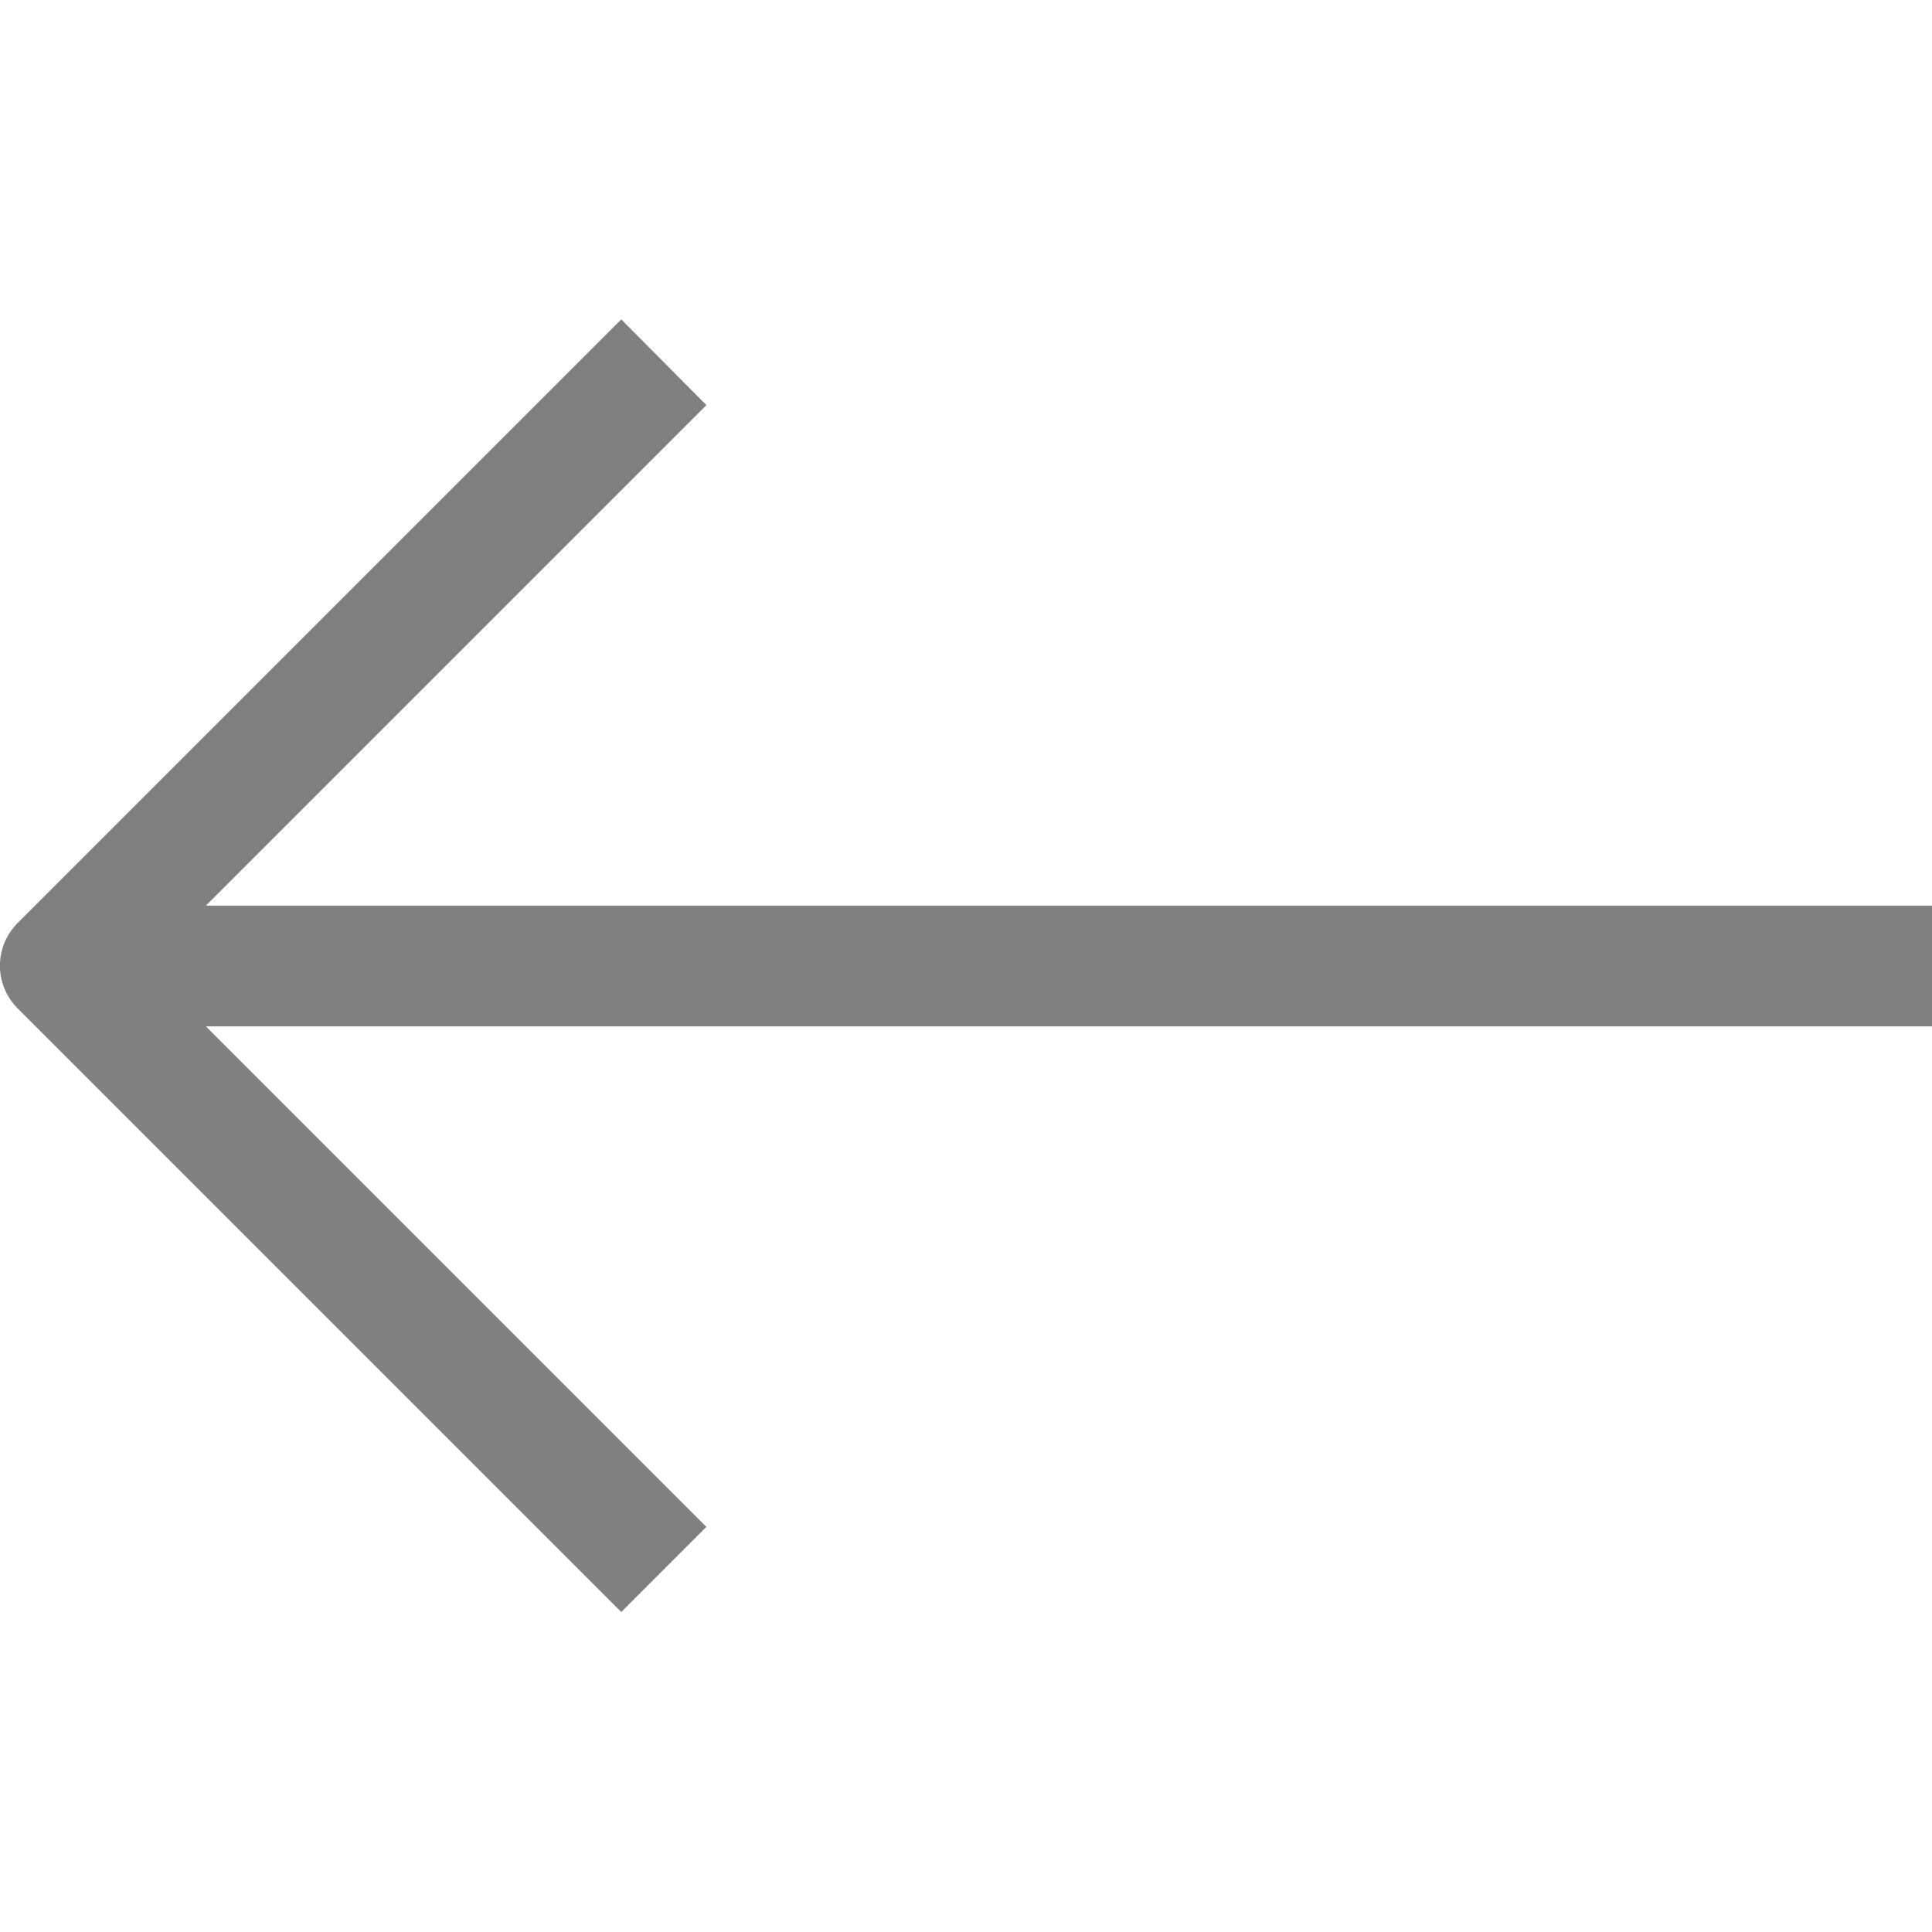
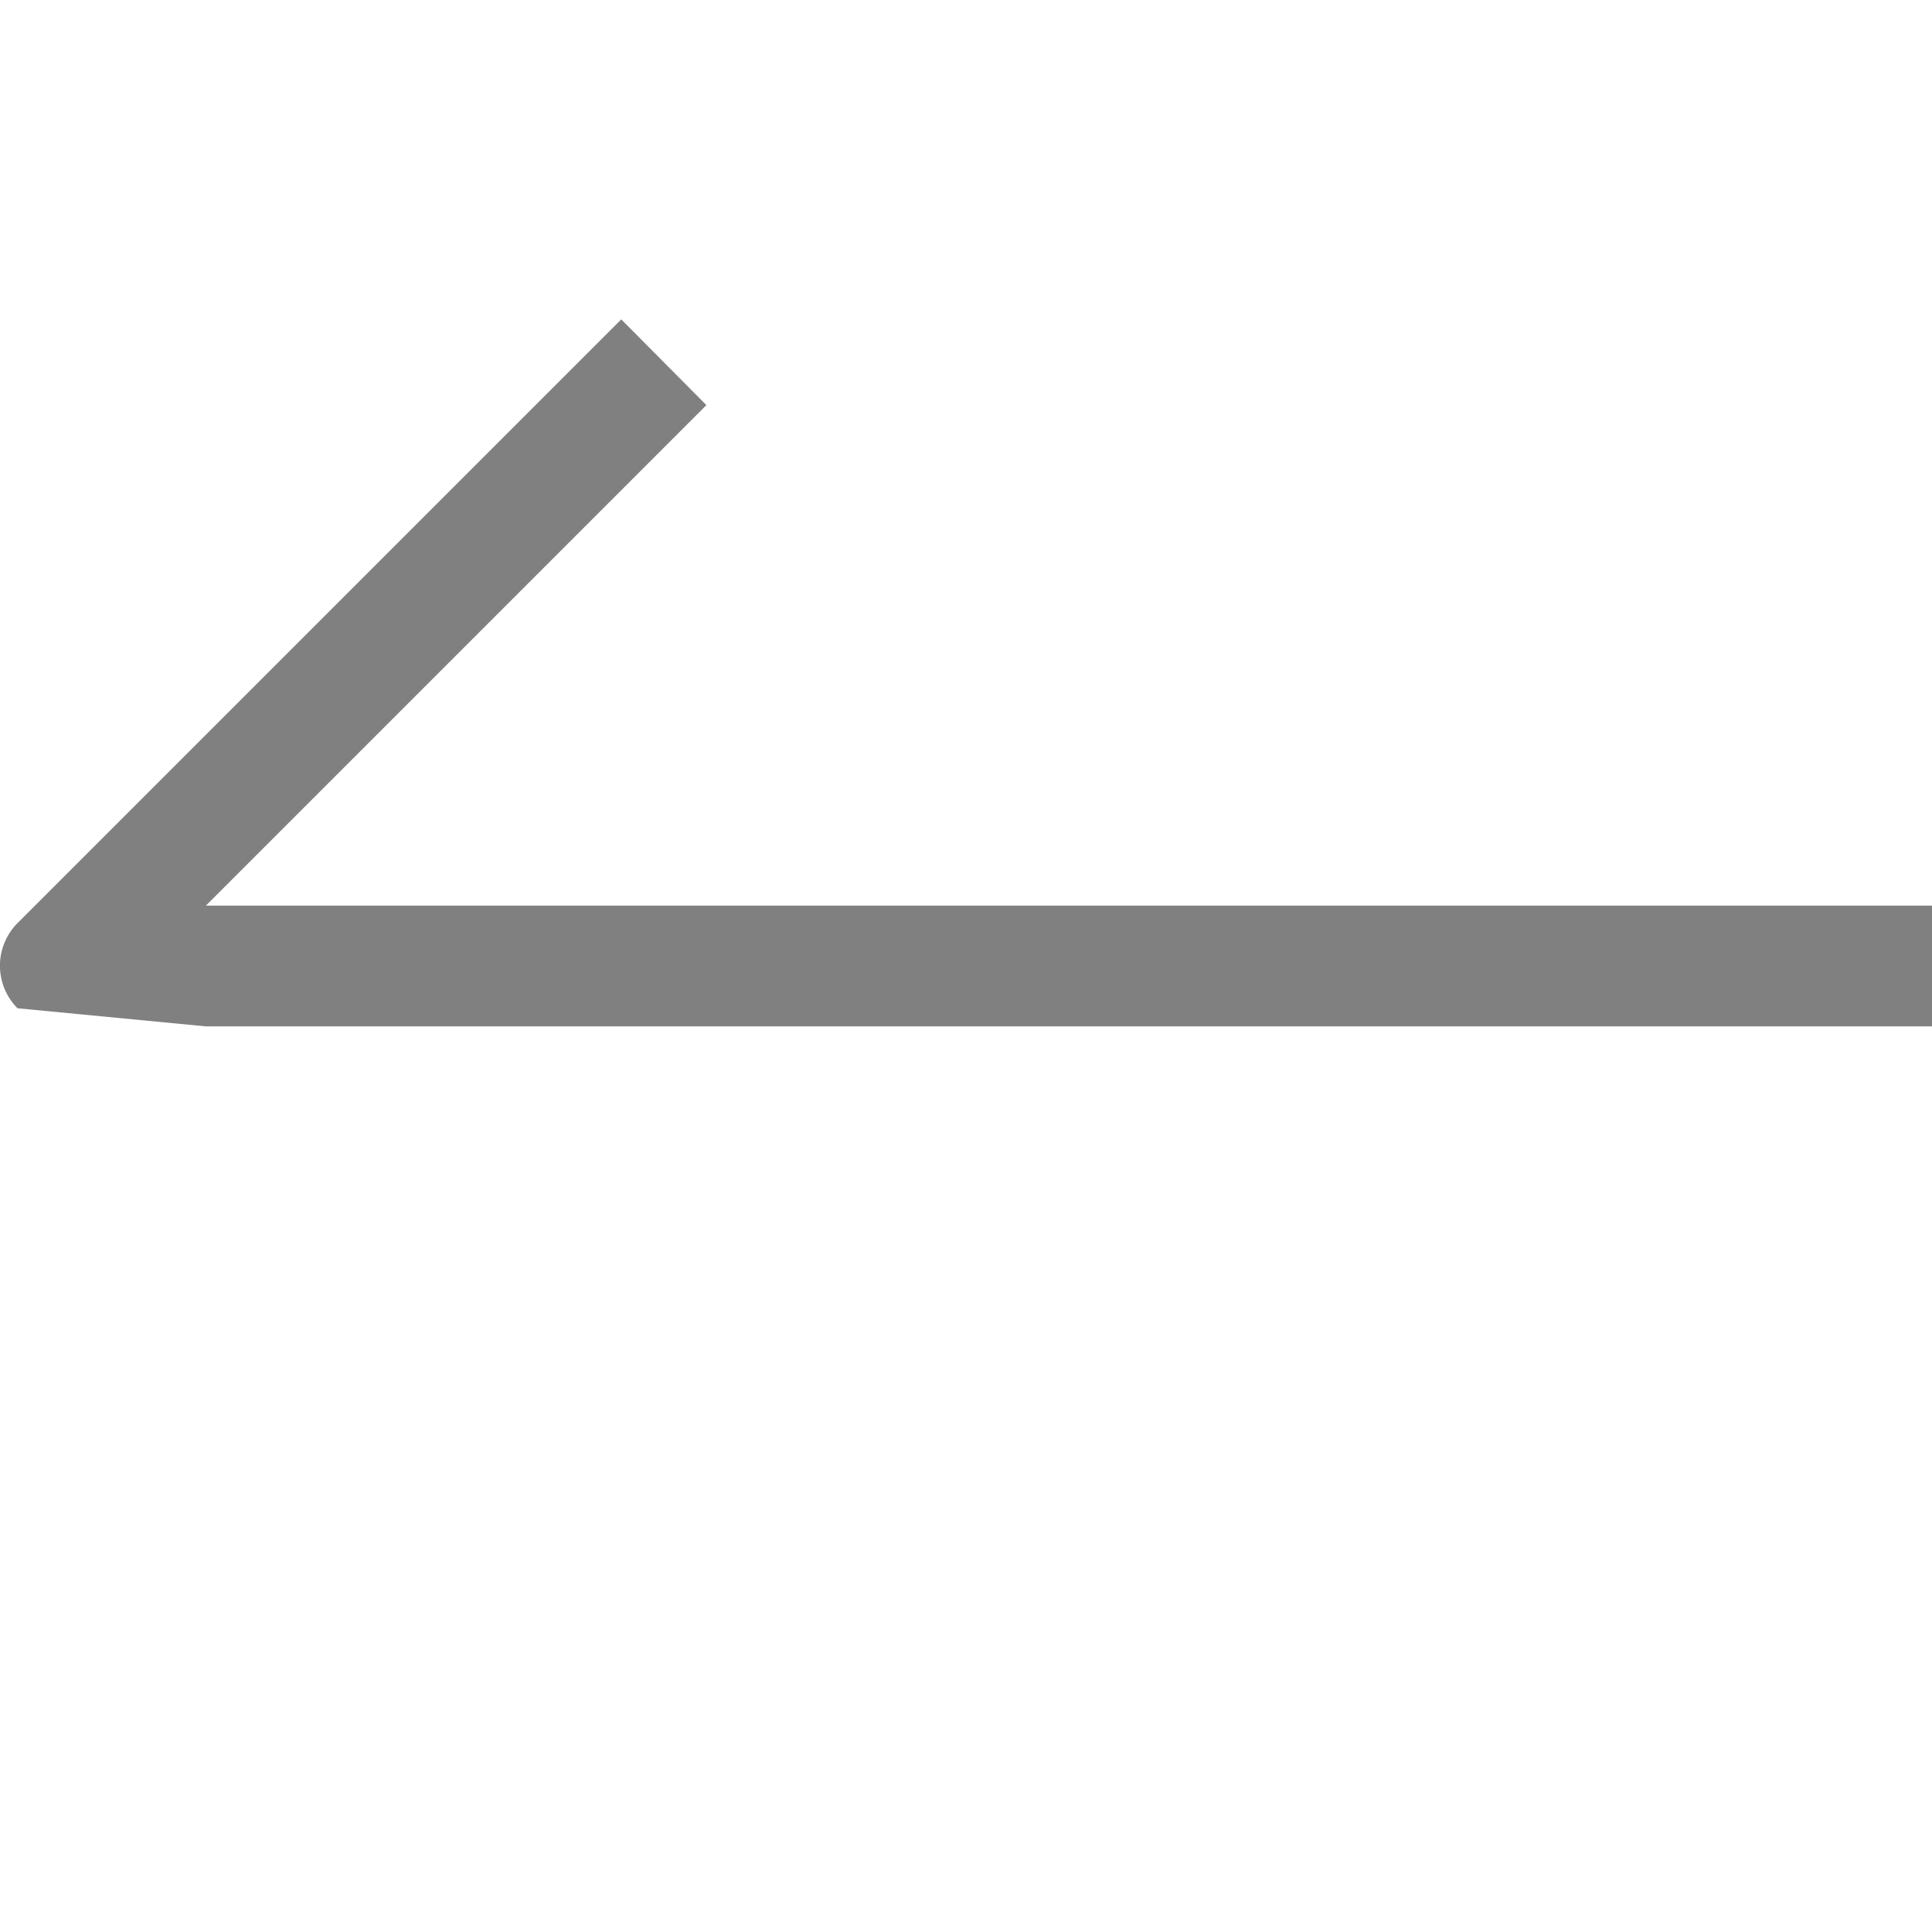
<svg xmlns="http://www.w3.org/2000/svg" viewBox="0 0 32 32">
  <title>4-Arrow Left</title>
  <g id="_4-Arrow_Left" data-name="4-Arrow Left">
-     <path d="M32,15H3.41l8.29-8.29L10.29,5.29l-10,10a1,1,0,0,0,0,1.41l10,10,1.41-1.41L3.41,17H32Z" fill="grey" />
+     <path d="M32,15H3.41l8.29-8.29L10.29,5.29l-10,10a1,1,0,0,0,0,1.41L3.41,17H32Z" fill="grey" />
  </g>
</svg>